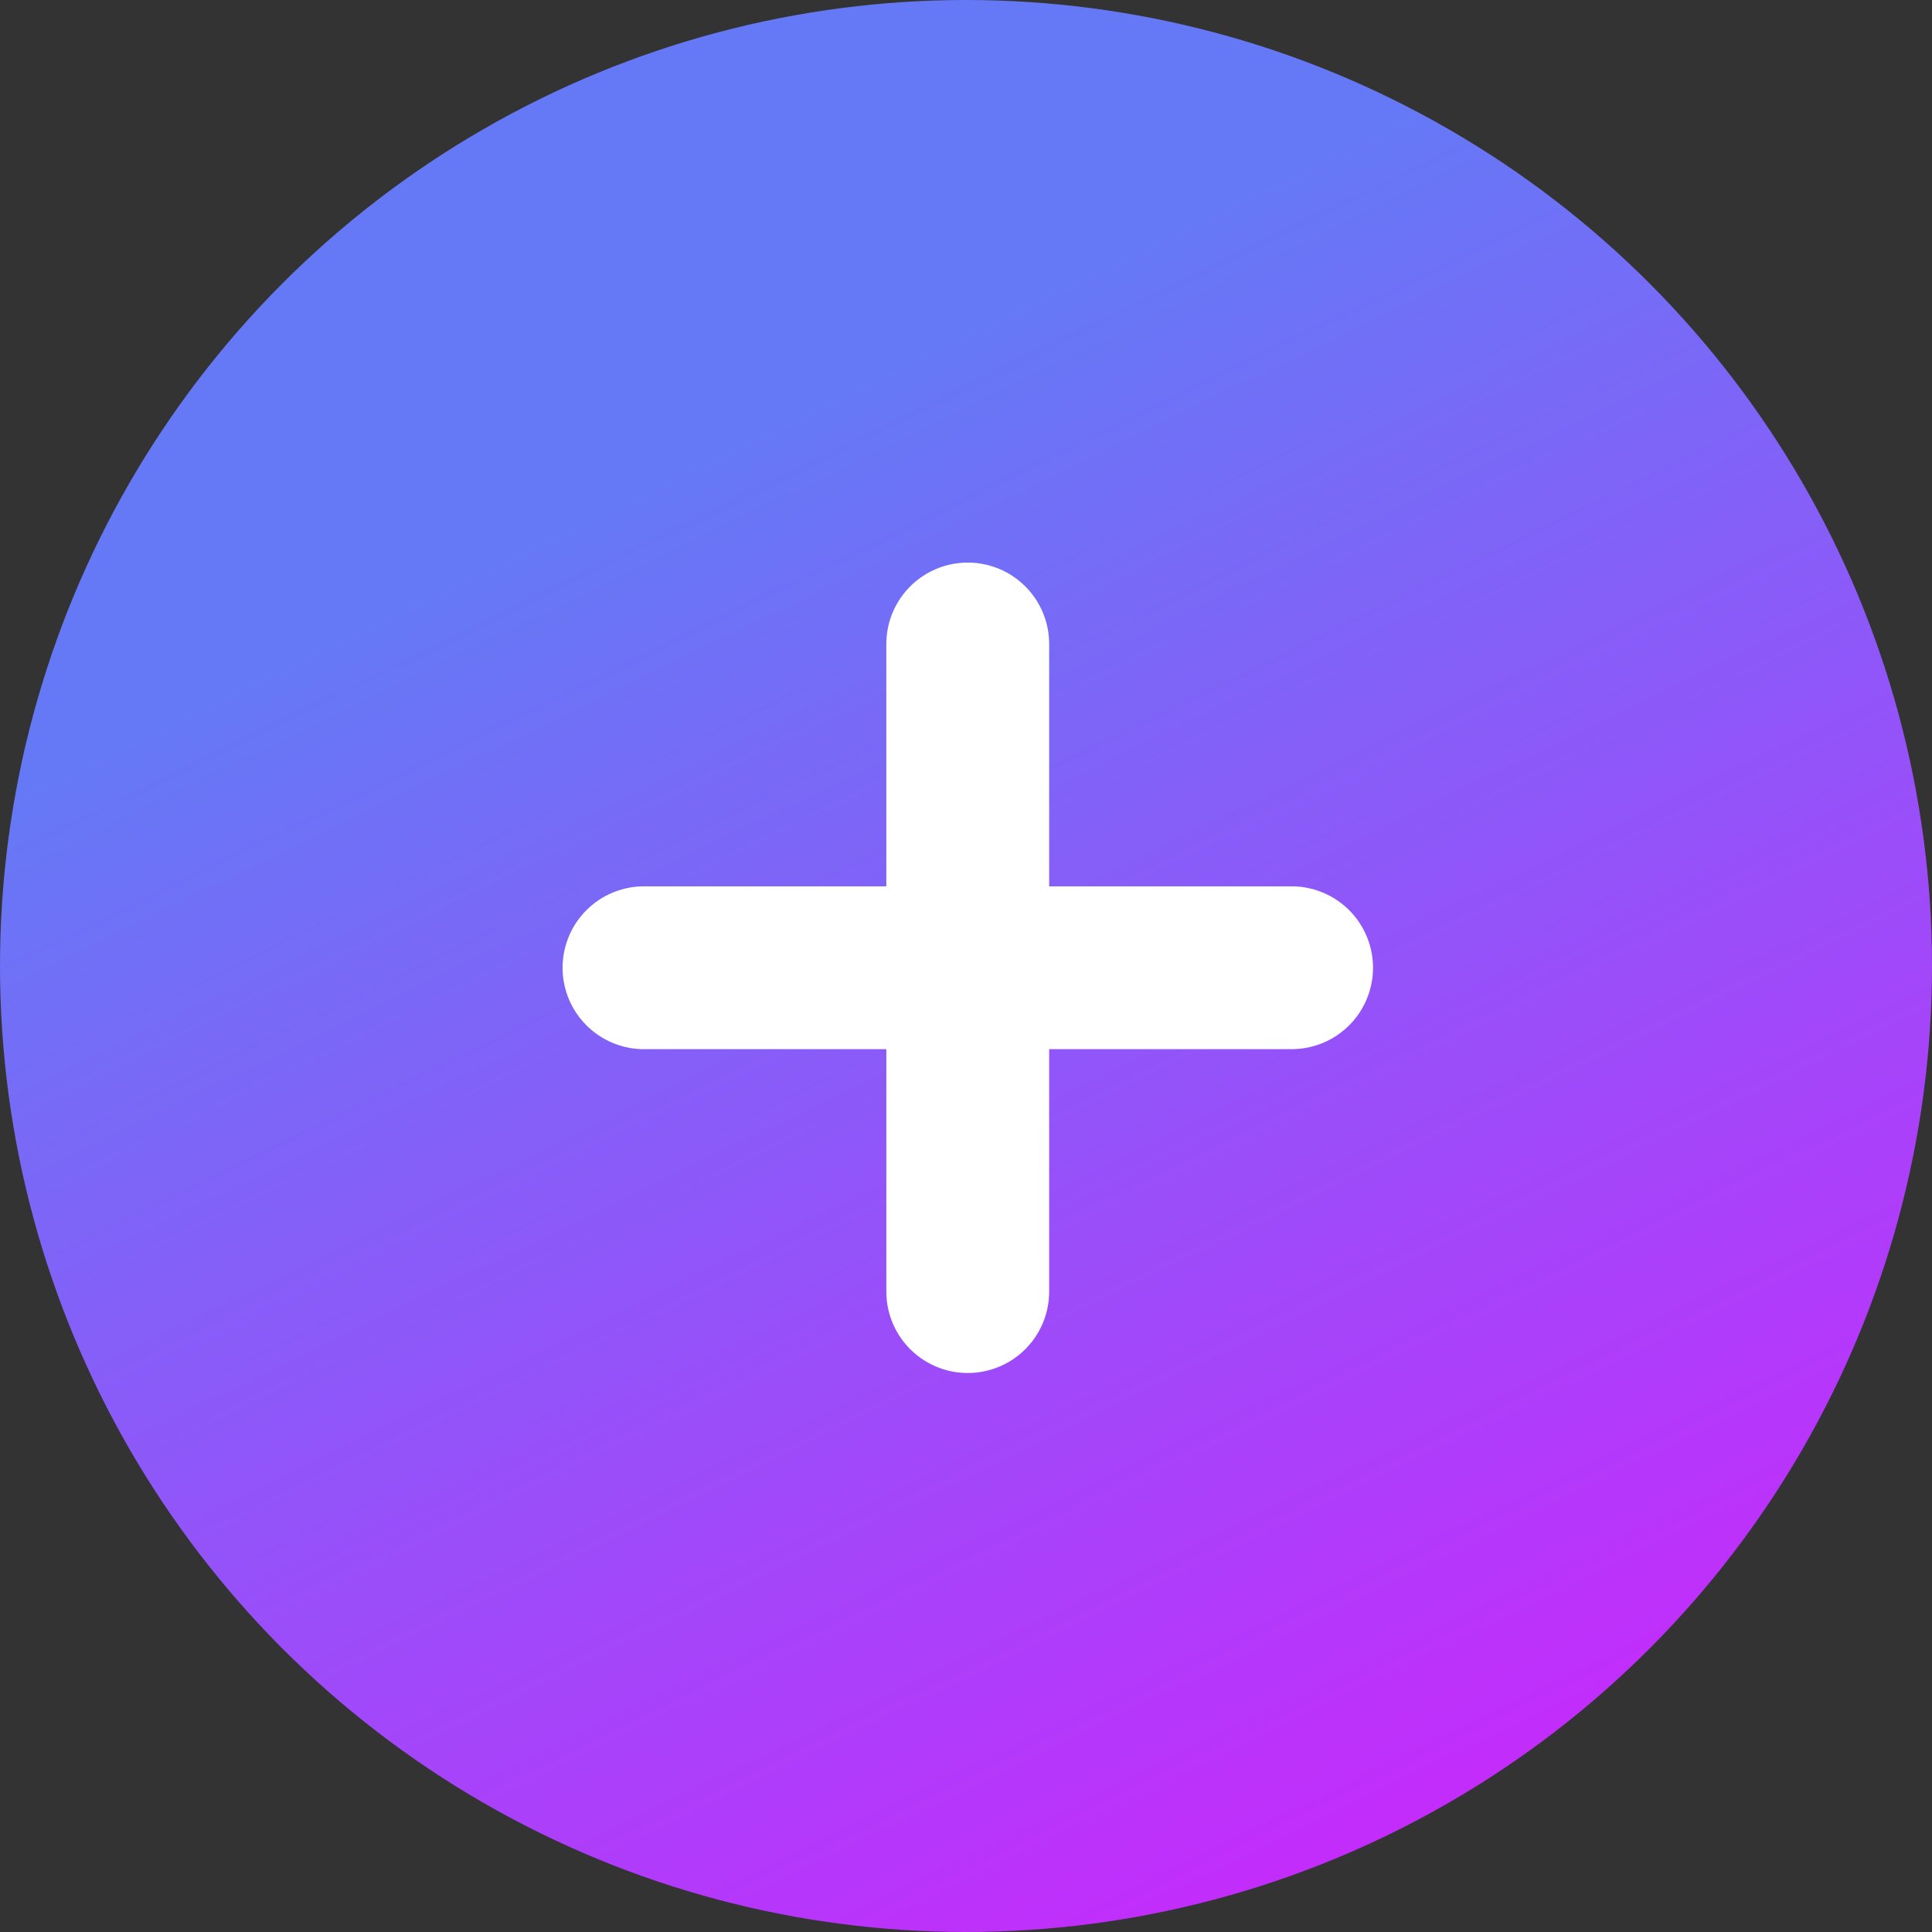
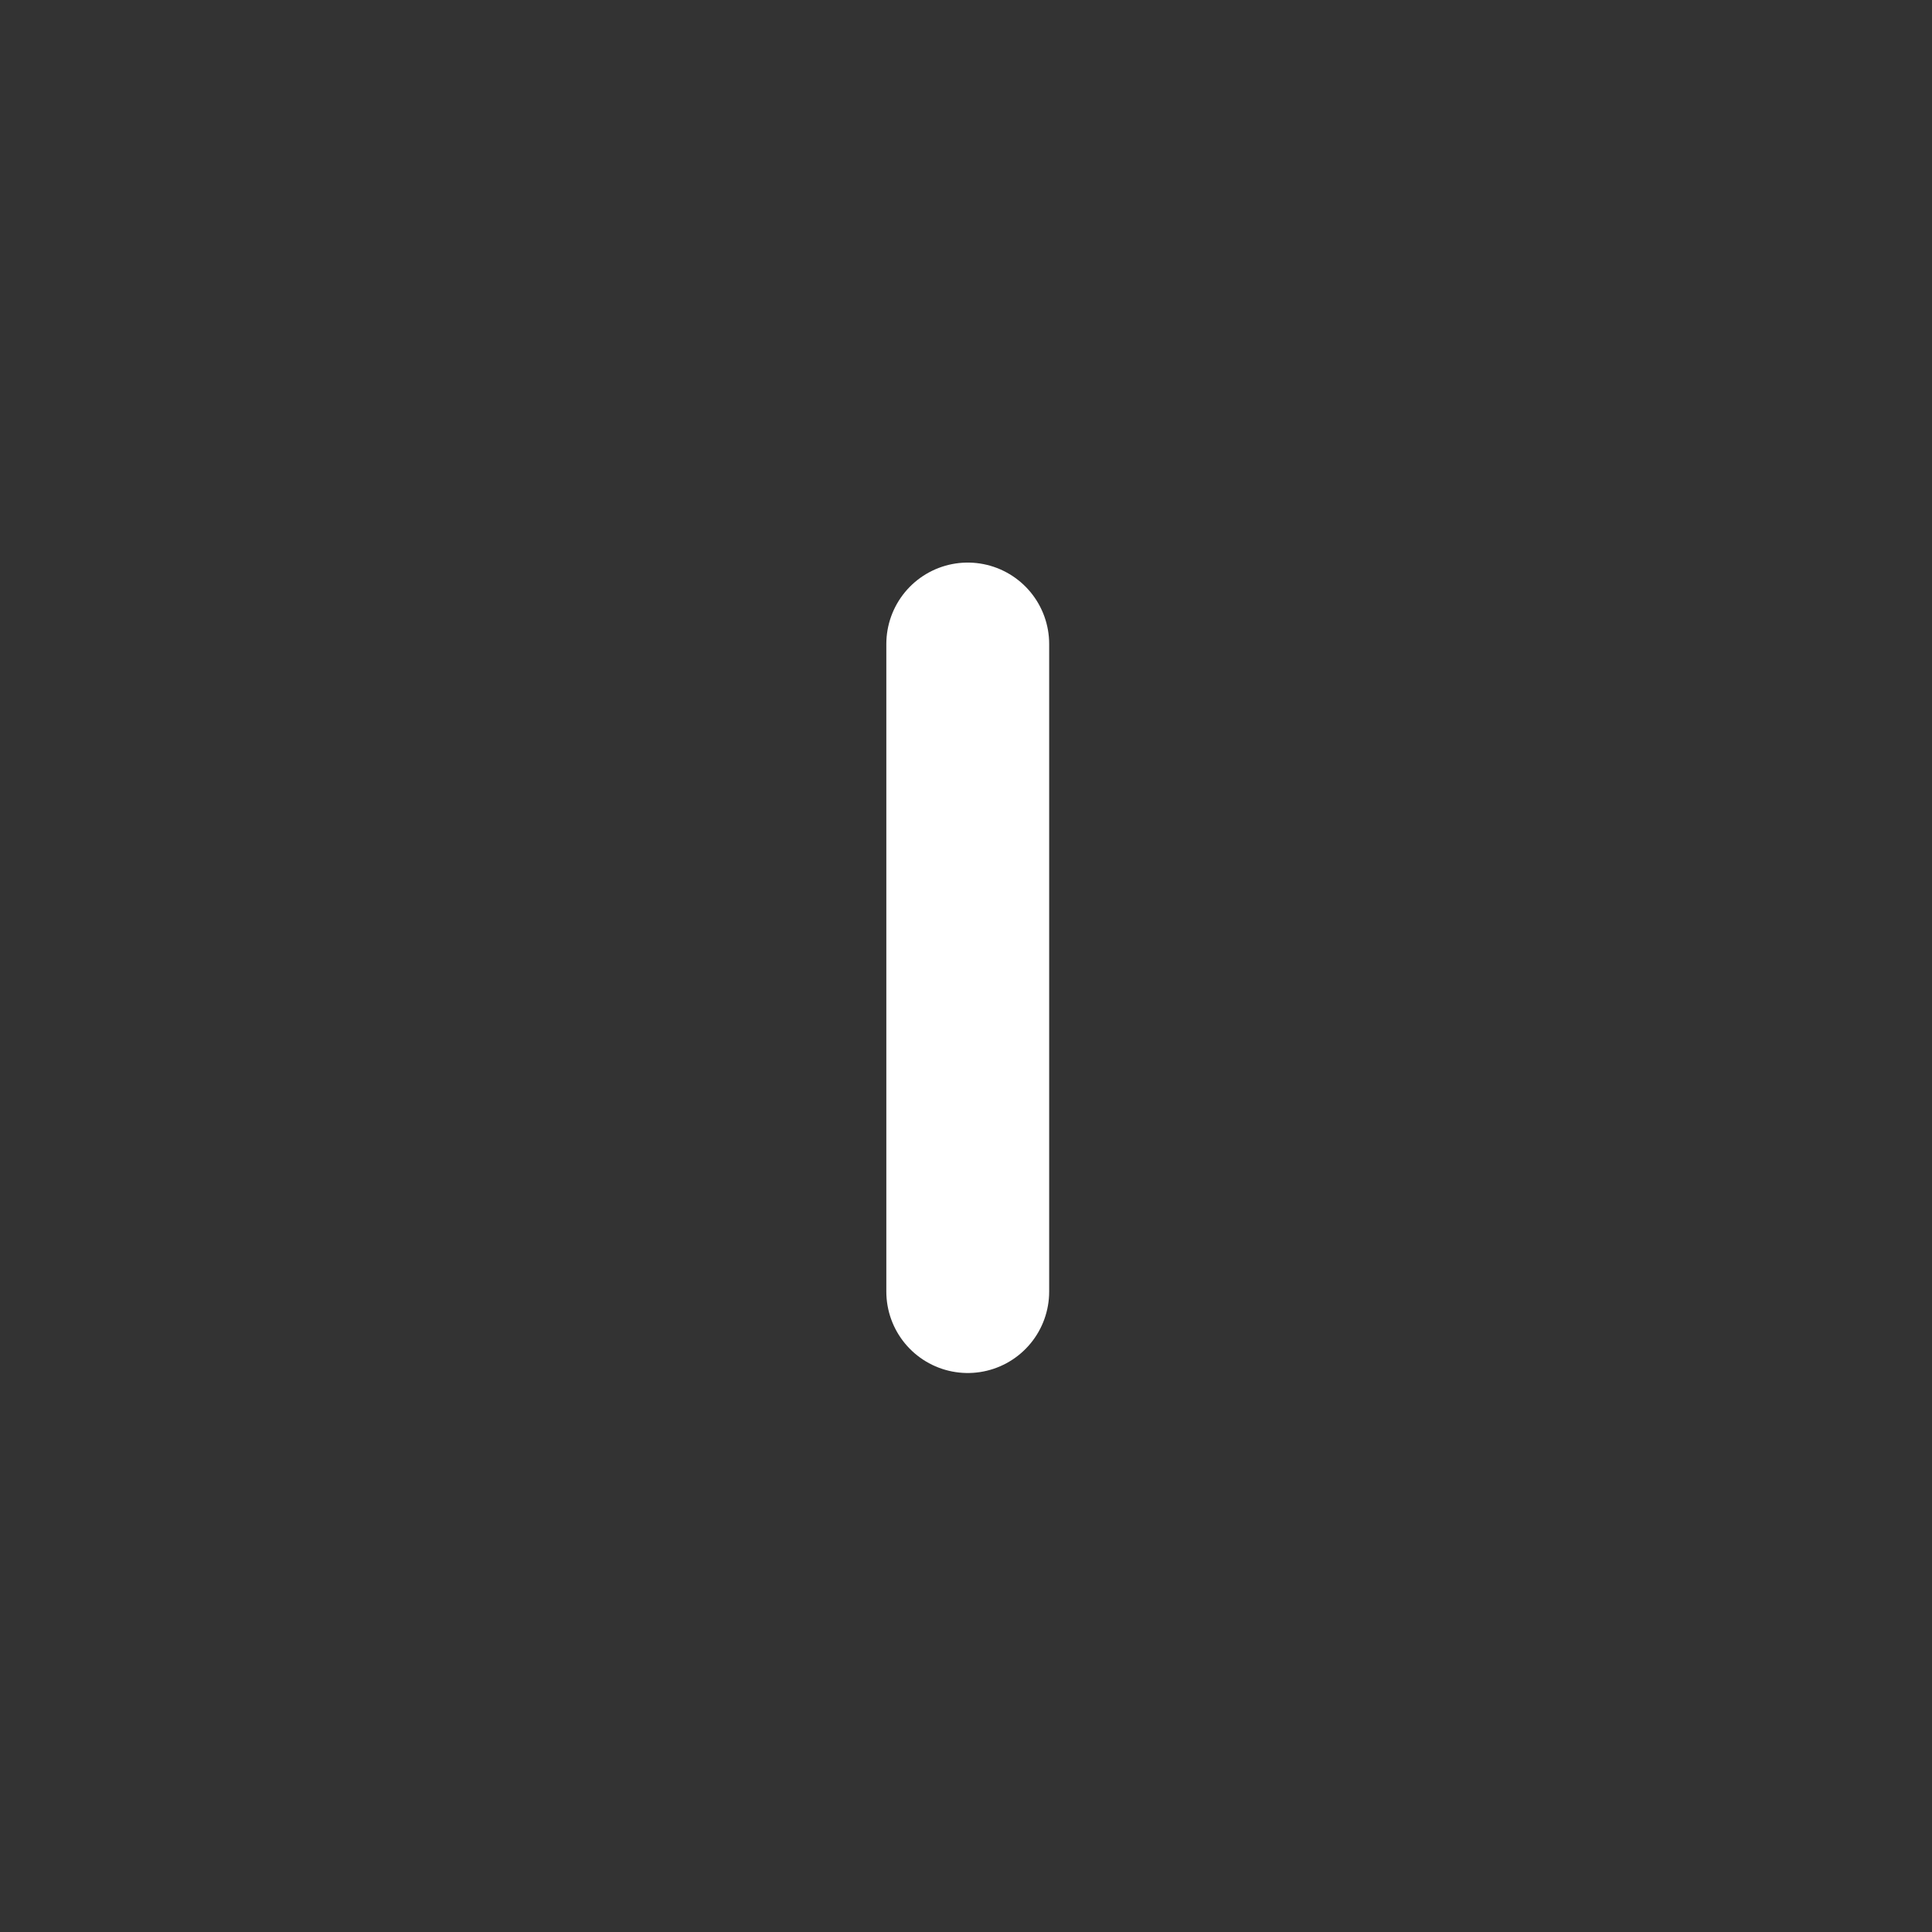
<svg xmlns="http://www.w3.org/2000/svg" width="21" height="21" viewBox="0 0 21 21" fill="none">
  <rect x="0" y="0" width="21" height="21" fill="#333333" stroke="none" />
-   <circle cx="10.5" cy="10.5" r="10.5" fill="url(#paint0_linear_707_1373)" />
-   <path d="M7 10.519L14.039 10.519" stroke="white" stroke-width="1.77" stroke-linecap="round" stroke-linejoin="round" />
  <path d="M10.519 7L10.519 14.039" stroke="white" stroke-width="1.77" stroke-linecap="round" stroke-linejoin="round" />
  <defs>
    <linearGradient id="paint0_linear_707_1373" x1="25.234" y1="25.742" x2="7.751" y2="-10.089" gradientUnits="userSpaceOnUse">
      <stop stop-color="#F900FF" />
      <stop offset="0.662" stop-color="#6579F6" />
    </linearGradient>
  </defs>
</svg>